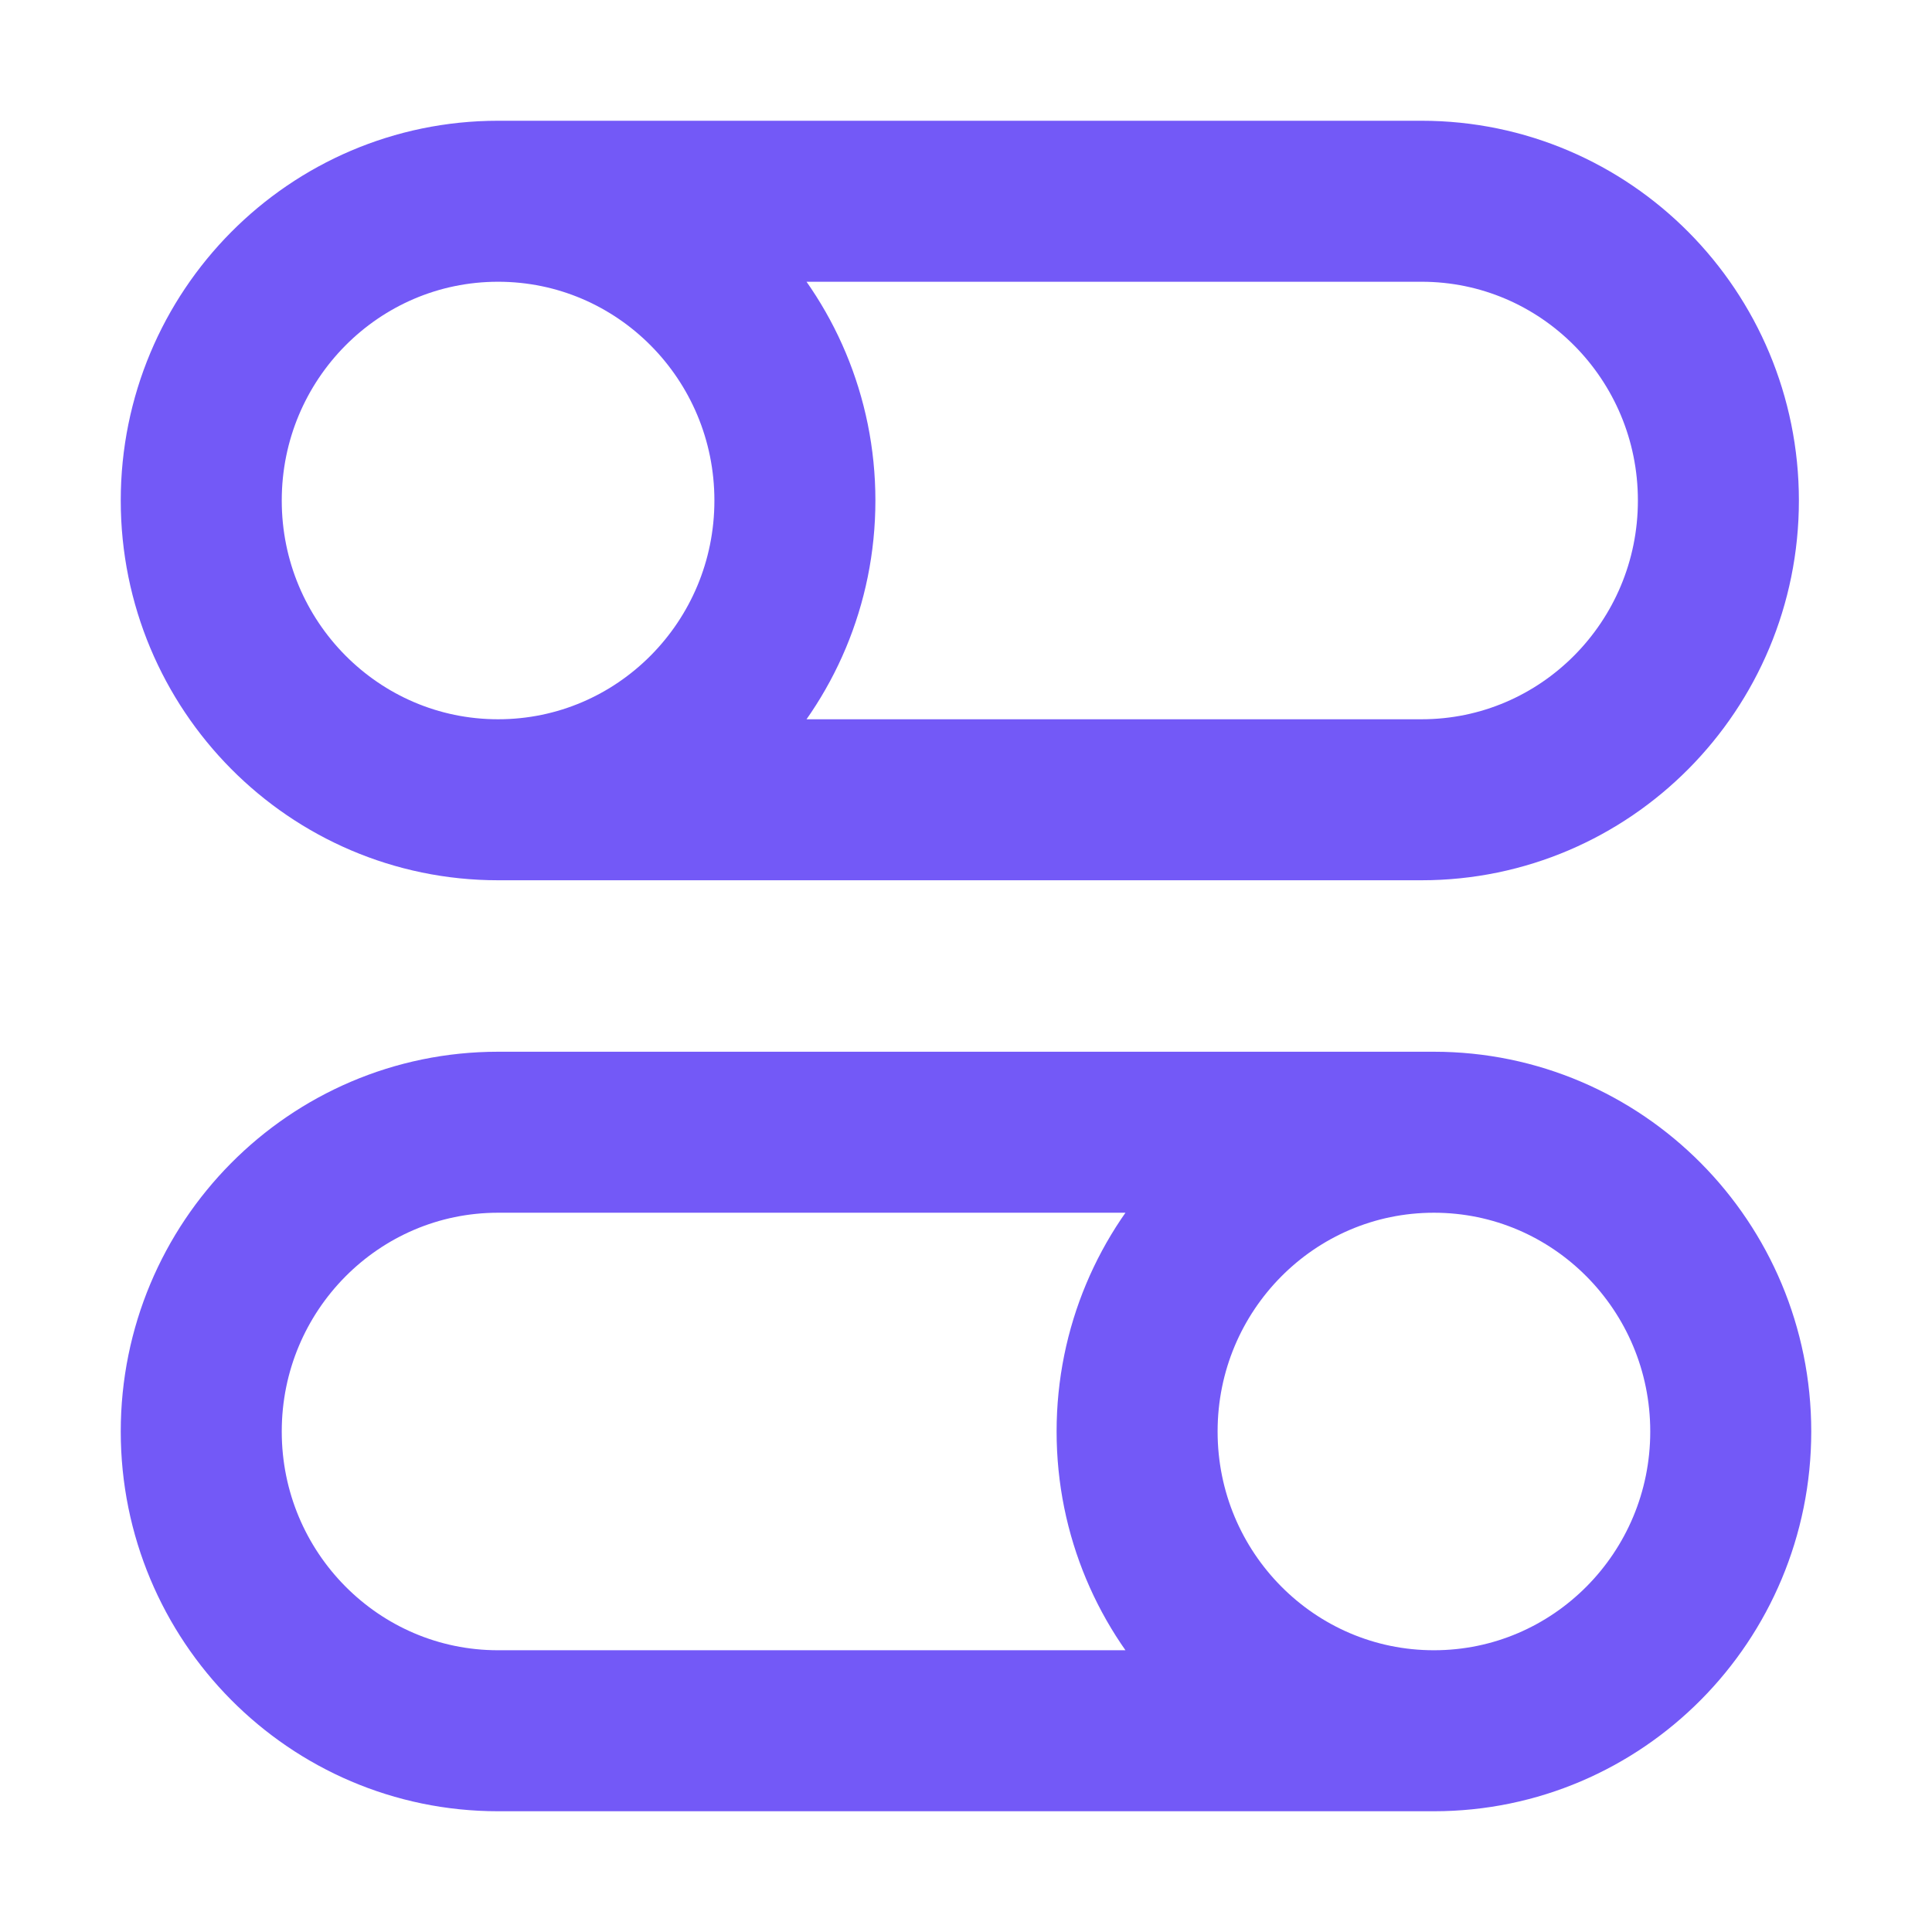
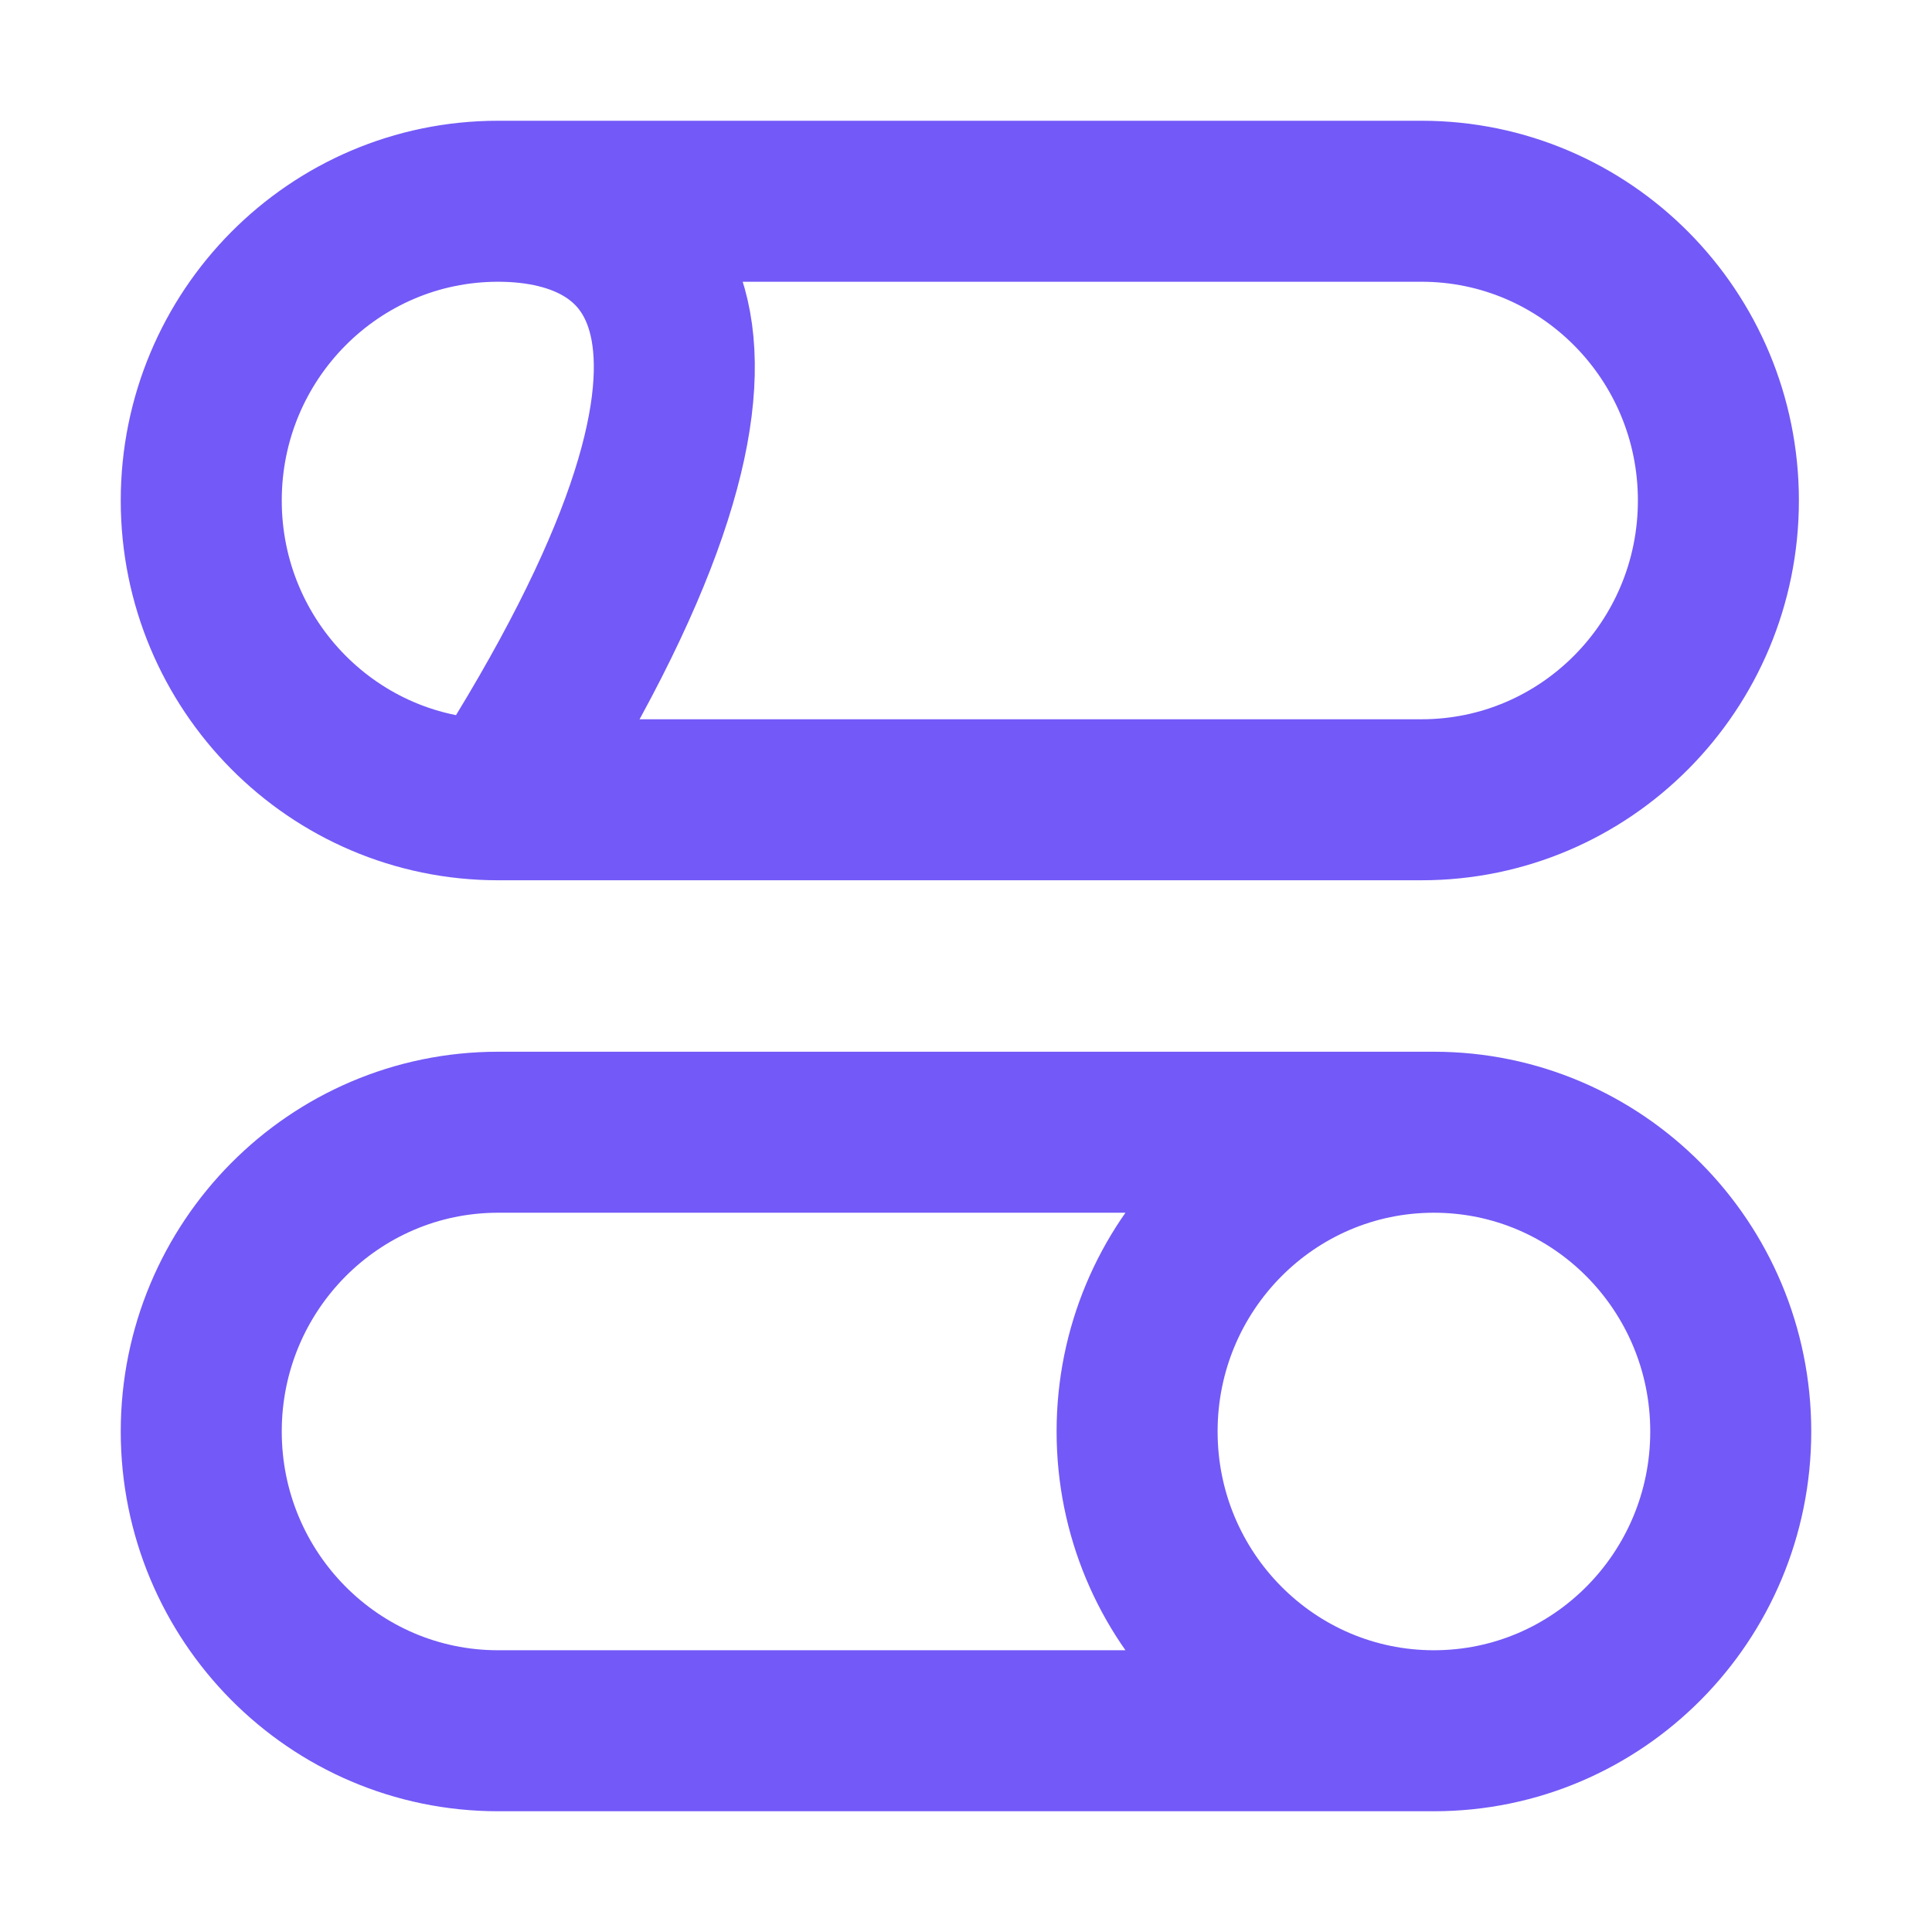
<svg xmlns="http://www.w3.org/2000/svg" width="48" height="48" viewBox="0 0 48 48" fill="none">
-   <path d="M12.375 19.87L35.318 19.87C39.391 19.87 42.693 16.541 42.693 12.435C42.693 8.329 39.391 5 35.318 5L12.375 5M12.375 19.87C8.302 19.87 5 16.541 5 12.435C5 8.329 8.302 5 12.375 5M12.375 19.87C16.448 19.87 19.749 16.541 19.749 12.435C19.749 8.329 16.448 5 12.375 5M35.625 28.13H12.375C8.302 28.13 5 31.459 5 35.565C5 39.671 8.302 43 12.375 43H35.625M35.625 28.13C39.698 28.13 43 31.459 43 35.565C43 39.671 39.698 43 35.625 43M35.625 28.13C31.552 28.13 28.251 31.459 28.251 35.565C28.251 39.671 31.552 43 35.625 43" stroke="#7359F7" stroke-width="4" />
+   <path d="M12.375 19.87L35.318 19.87C39.391 19.87 42.693 16.541 42.693 12.435C42.693 8.329 39.391 5 35.318 5L12.375 5M12.375 19.87C8.302 19.87 5 16.541 5 12.435C5 8.329 8.302 5 12.375 5M12.375 19.87C19.749 8.329 16.448 5 12.375 5M35.625 28.13H12.375C8.302 28.13 5 31.459 5 35.565C5 39.671 8.302 43 12.375 43H35.625M35.625 28.13C39.698 28.13 43 31.459 43 35.565C43 39.671 39.698 43 35.625 43M35.625 28.13C31.552 28.13 28.251 31.459 28.251 35.565C28.251 39.671 31.552 43 35.625 43" stroke="#7359F7" stroke-width="4" />
</svg>